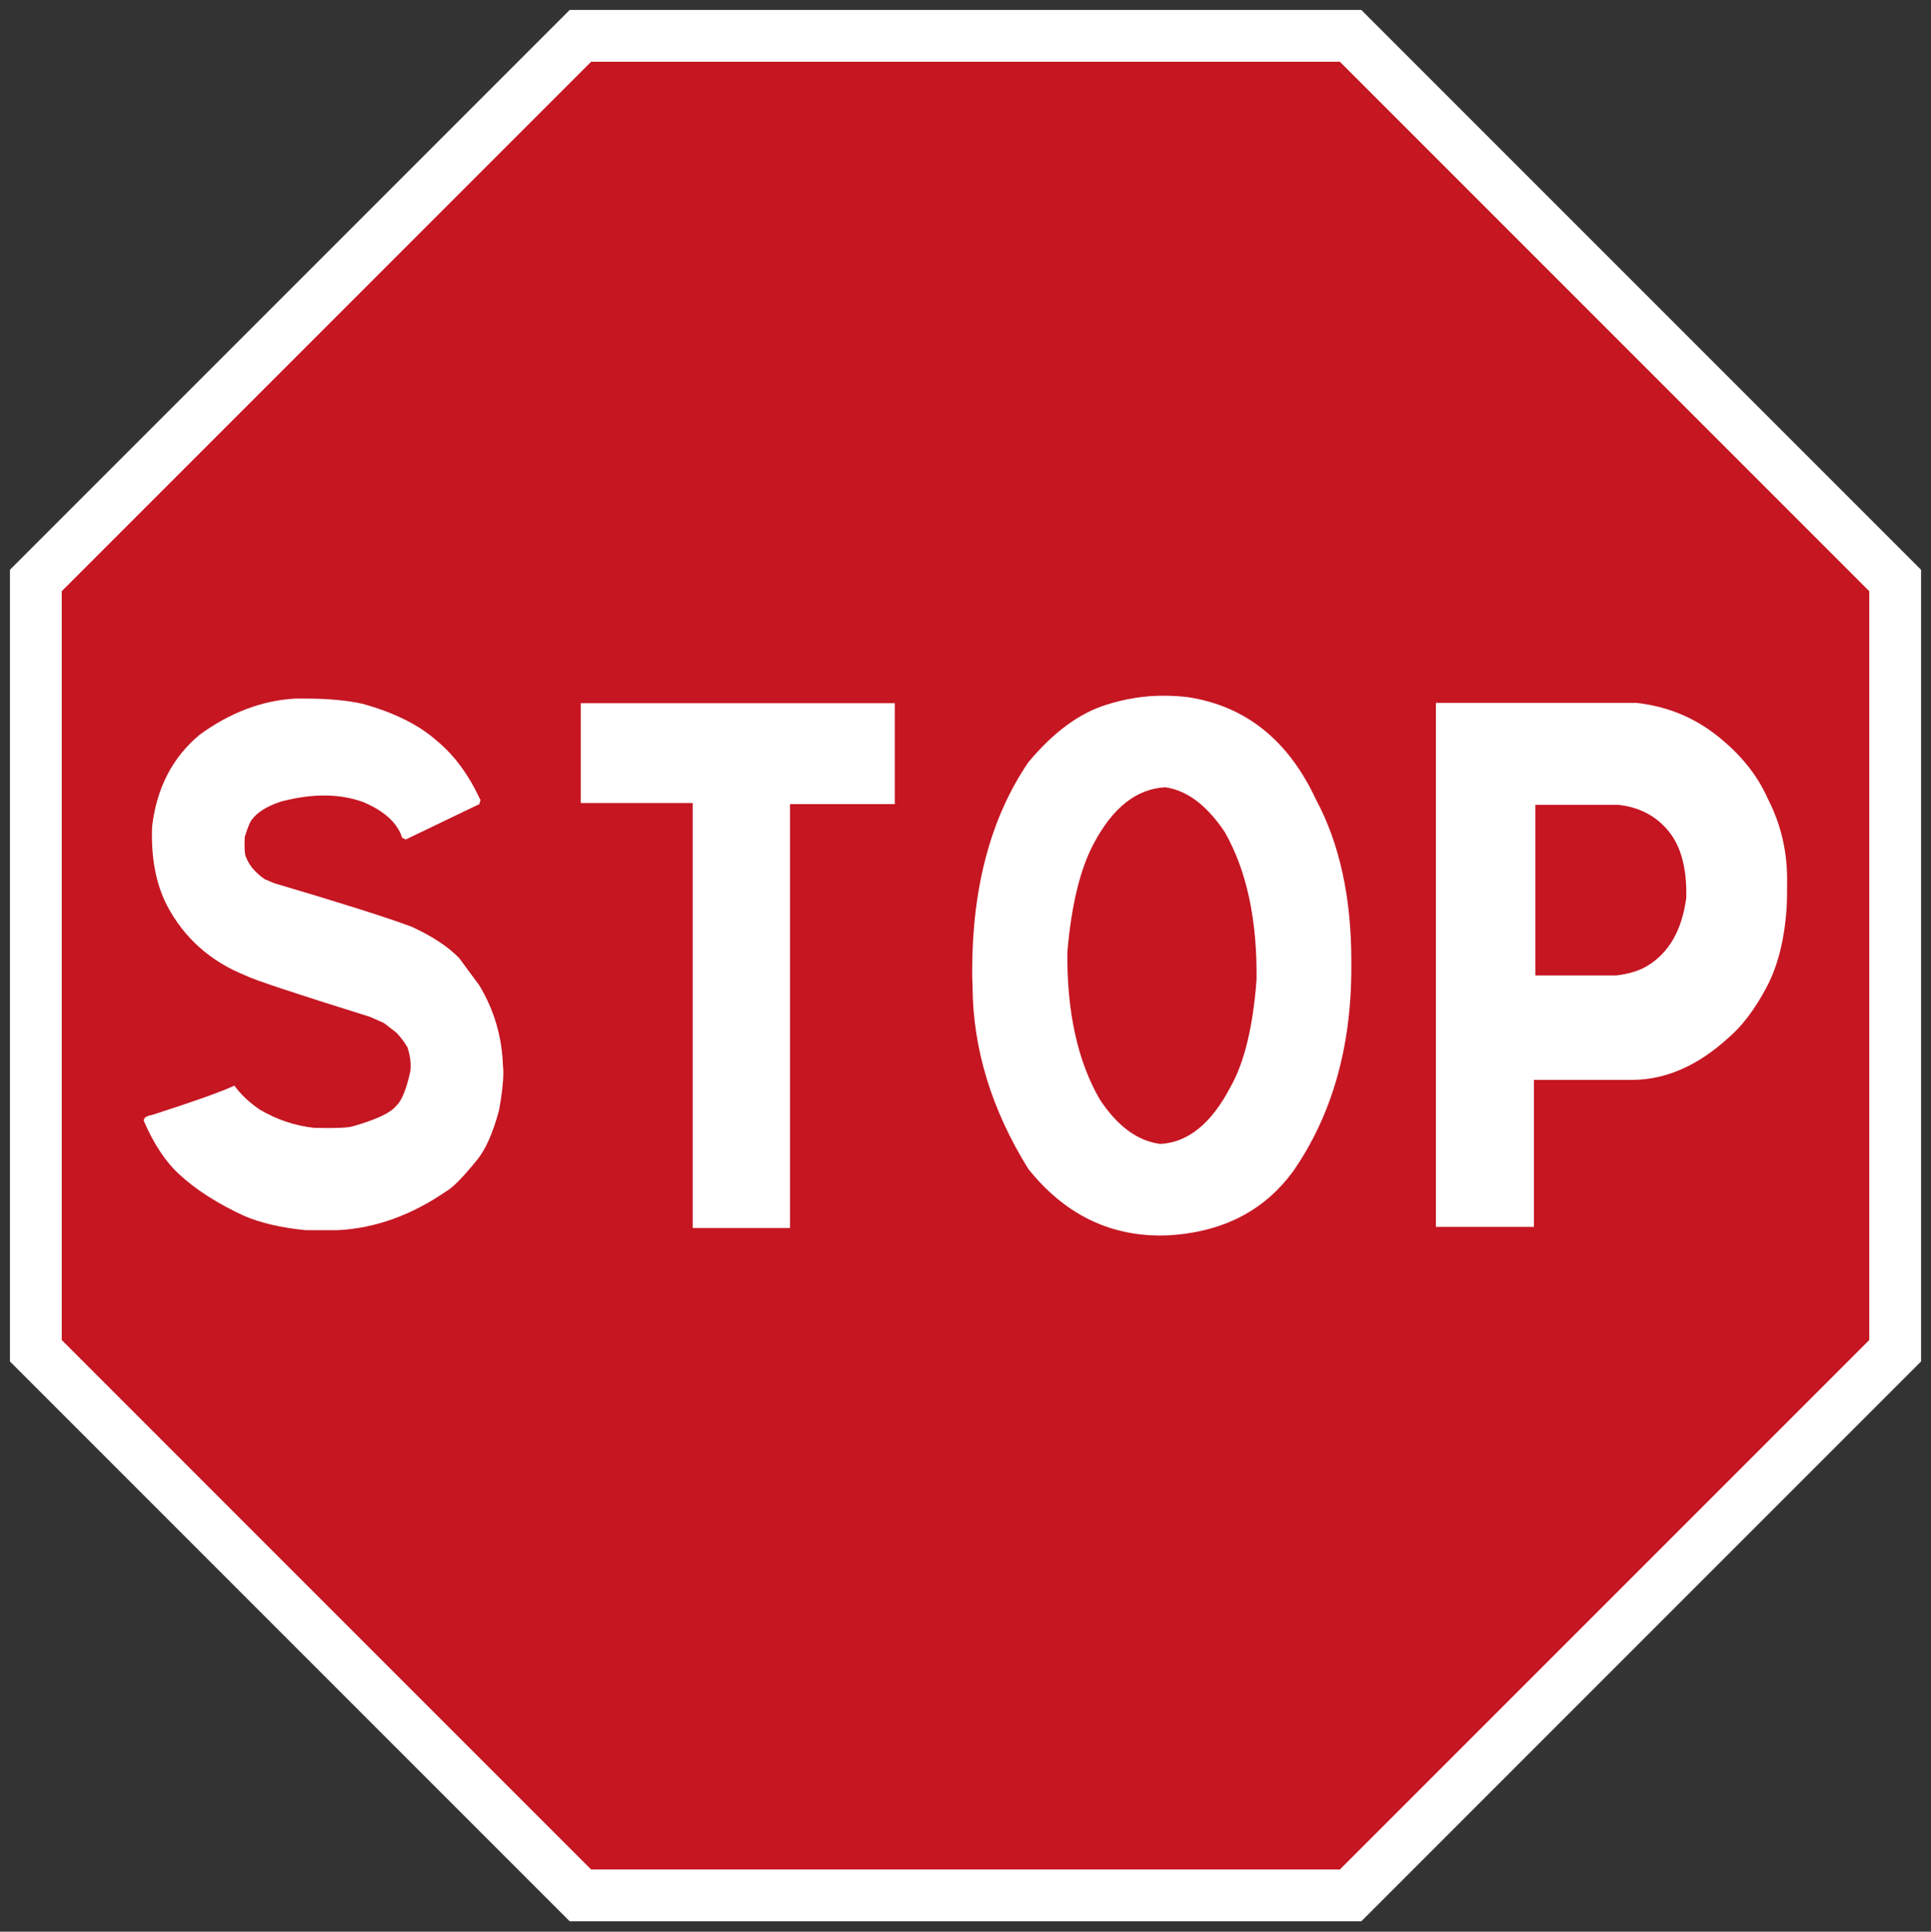
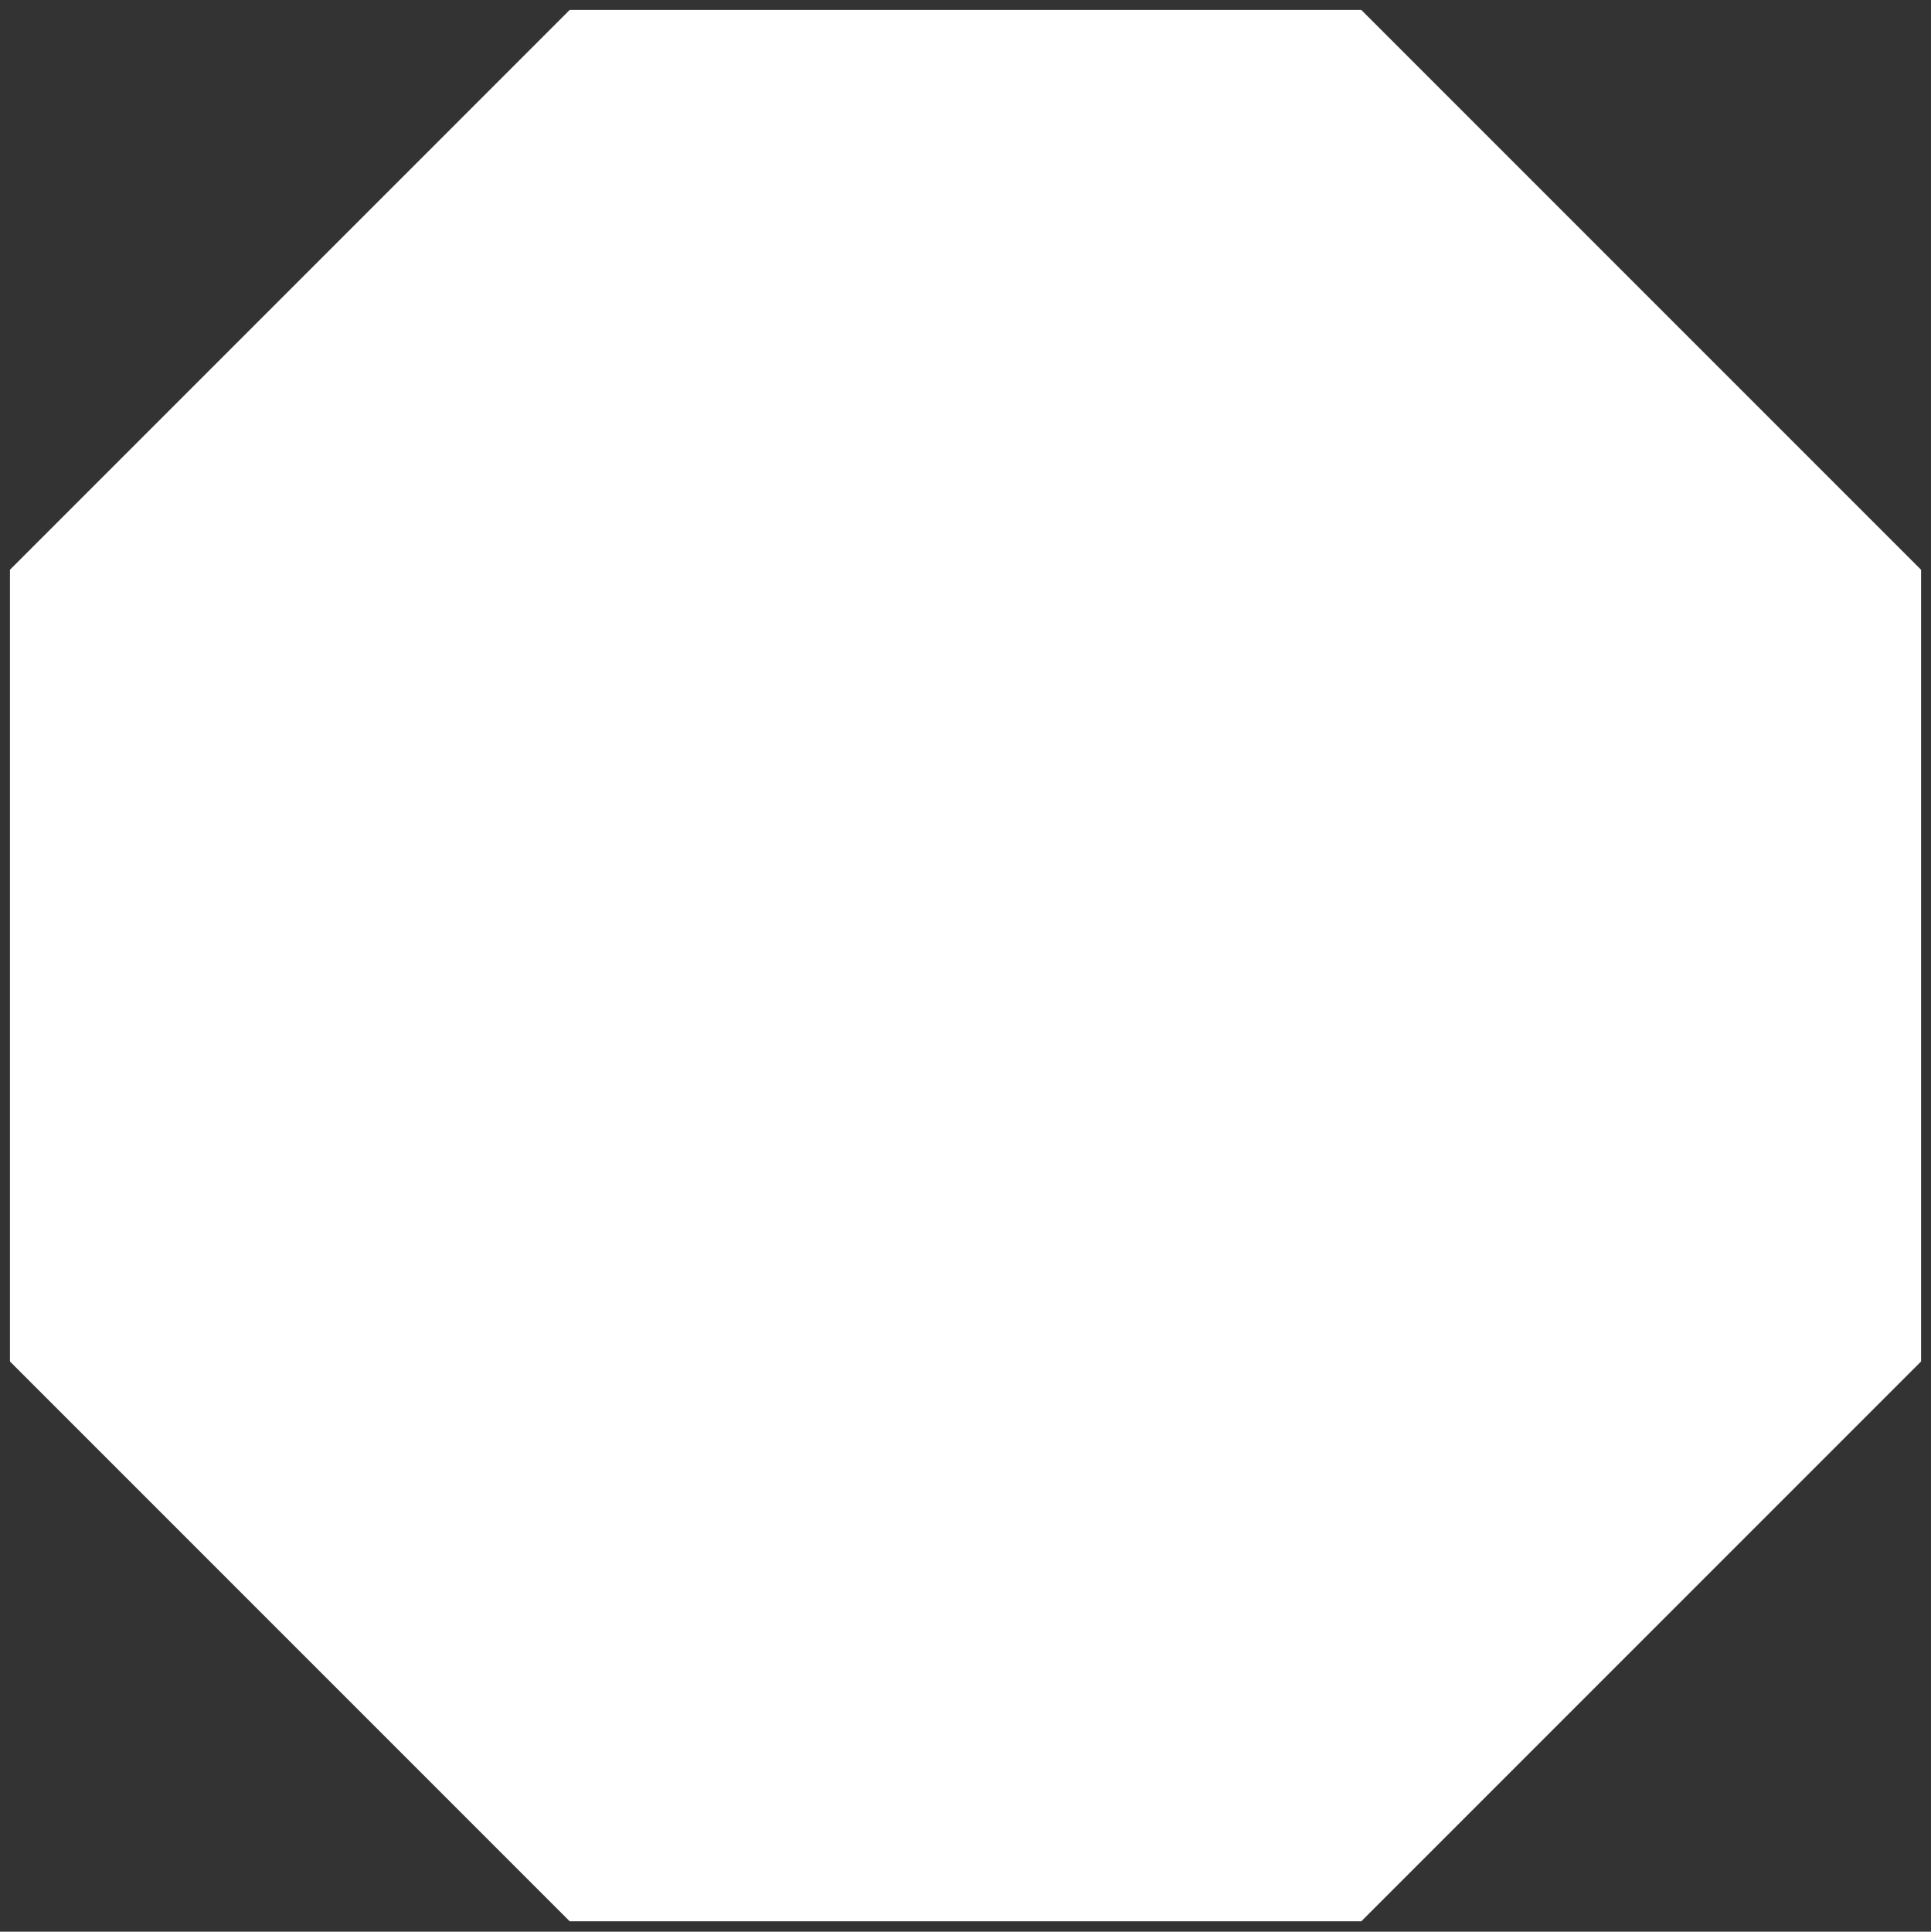
<svg xmlns="http://www.w3.org/2000/svg" xmlns:ns1="http://www.serif.com/" width="100%" height="100%" viewBox="0 0 4210 4211" version="1.1" xml:space="preserve" style="fill-rule:evenodd;clip-rule:evenodd;stroke-linejoin:round;stroke-miterlimit:2;">
  <rect x="0" y="0" width="4210" height="4211" fill="#333333" stroke="none" />
  <g id="Layer-1" ns1:id="Layer 1">
    <path id="path3942" d="M1242.06,4188.33l-1220.39,-1220.39l0,-1725.89l1220.39,-1220.39l1725.89,0.001l1220.39,1220.39l-0.001,1725.89l-1220.39,1220.39l-1725.89,-0.001Z" style="fill:#fff;fill-rule:nonzero;" />
-     <path id="path3944" d="M1288.83,4075.42l-1154.24,-1154.24l0.001,-1632.35l1154.24,-1154.24l1632.35,0.002l1154.24,1154.24l-0.001,1632.35l-1154.24,1154.24l-1632.35,-0Z" style="fill:#c4121e;fill-opacity:0.98;fill-rule:nonzero;" />
    <path id="path10" d="M313.65,2443.83l0,-1.56c0,-5.714 5.968,-9.612 17.938,-11.696c92.022,-29.633 151.797,-50.947 179.361,-63.949c14.047,19.238 32.494,36.654 55.369,52.248c36.907,21.836 76.42,35.092 118.533,39.774c44.704,1.06 72.522,0 83.441,-3.122c51.47,-14.548 83.172,-29.365 95.128,-44.449c11.95,-10.396 22.345,-35.601 31.202,-75.645c2.062,-15.593 0,-33.008 -6.236,-52.246c-7.797,-12.987 -16.124,-23.906 -24.958,-32.755l-26.505,-20.276l-29.633,-13.256c-164.813,-51.47 -255.528,-81.612 -272.159,-90.461c-76.421,-30.671 -133.351,-81.357 -170.78,-152.065c-24.436,-47.303 -35.354,-104.755 -32.756,-172.341c9.866,-84.225 44.45,-151.02 103.717,-200.413c66.541,-48.349 135.949,-74.592 208.218,-78.766l20.276,-0c51.476,-0 94.09,3.898 127.891,11.695c68.624,19.238 122.163,46.011 160.645,80.319c38.468,31.717 70.185,74.867 95.136,129.452l-2.338,8.581l-160.645,77.205l-7.797,-3.899c-9.873,-31.702 -37.691,-57.437 -83.441,-77.205c-51.47,-19.216 -111.775,-19.753 -180.922,-1.56c-29.633,9.88 -50.424,22.613 -62.388,38.213c-4.167,4.167 -9.626,17.155 -16.377,38.991c-1.06,25.481 -0,40.298 3.121,44.451c6.752,17.684 20.276,33.531 40.552,47.571l20.276,8.581c147.644,43.673 247.716,75.39 300.232,95.136c45.219,20.798 79.797,43.673 103.717,68.624l43.672,59.267c32.226,53.553 49.387,112.043 51.471,175.462c0.508,4.167 0.777,9.104 0.777,14.817c-0,20.276 -3.122,47.572 -9.358,81.88c-13.002,48.348 -28.595,83.964 -46.788,106.838c-31.194,38.483 -53.807,61.604 -67.847,69.416c-76.421,52.508 -155.187,80.834 -236.29,85.001l-70.962,0c-53.031,-5.198 -97.749,-15.593 -134.134,-31.201c-58.228,-27.027 -105.277,-57.183 -141.147,-90.461c-29.64,-27.027 -55.375,-65.763 -77.212,-116.196Z" style="fill:#fff;fill-rule:nonzero;" />
    <path id="path12" d="M1950.83,1532.98l0,219.913l-228.493,-0l-0,924.1l-212.116,-0l-0,-926.438l-244.087,0l0,-217.575l684.696,0Z" style="fill:#fff;fill-rule:nonzero;" />
    <path id="path14" d="M2589.82,1519.73c125.8,19.238 218.853,93.583 279.179,223.035c51.47,95.665 77.206,213.161 77.206,352.485l-0,14.04c-0,174.17 -42.382,322.337 -127.115,444.5c-60.326,82.142 -145.582,128.138 -255.781,138.04c-11.442,1.038 -22.614,1.561 -33.532,1.561c-114.381,-0 -210.301,-48.349 -287.761,-145.046c-80.065,-128.928 -120.616,-261.24 -121.655,-396.935c-0.522,-11.427 -0.776,-22.868 -0.776,-34.323c-0,-183.514 40.805,-335.324 122.431,-455.419c54.592,-65.503 111.507,-107.346 170.774,-125.553c41.059,-12.987 82.134,-19.499 123.223,-19.499c18.192,-0 36.13,1.045 53.807,3.114Zm-60.043,974.01c60.304,-3.122 111.245,-44.45 152.849,-123.993c30.142,-53.03 49.139,-131.012 56.936,-233.952c1.561,-131.013 -21.589,-238.36 -69.415,-322.069c-38.991,-58.221 -82.142,-90.715 -129.452,-97.481c-62.388,3.122 -114.381,43.943 -155.956,122.432c-29.634,55.114 -48.871,134.134 -57.706,237.067c-1.06,131.013 22.613,238.119 70.955,321.292c38.46,58.235 82.388,90.46 131.789,96.704Z" style="fill:#fff;fill-rule:nonzero;" />
    <path id="path16" d="M3567.26,1532.2c66.541,7.289 125.416,31.194 176.632,71.746c51.201,40.552 87.985,86.308 110.344,137.248c28.073,54.592 42.113,113.074 42.113,175.463c-0,29.125 -0.267,48.094 -0.77,56.929c-4.167,71.746 -18.984,131.535 -44.45,179.361c-25.488,47.84 -53.307,84.493 -83.441,109.952c-65.502,59.782 -134.41,90.207 -206.664,91.231l-216.783,-0l-0,320.5l-213.684,0l-0,-1142.43l436.703,0Zm-219.92,594.235l176.247,0c27.027,-3.122 49.387,-9.866 67.056,-20.276c47.826,-28.588 76.421,-78.236 85.779,-148.951c1.56,-63.949 -11.441,-112.551 -38.991,-145.829c-27.565,-33.263 -64.218,-52.246 -109.953,-56.929l-180.138,0l0,371.985Z" style="fill:#fff;fill-rule:nonzero;" />
  </g>
</svg>